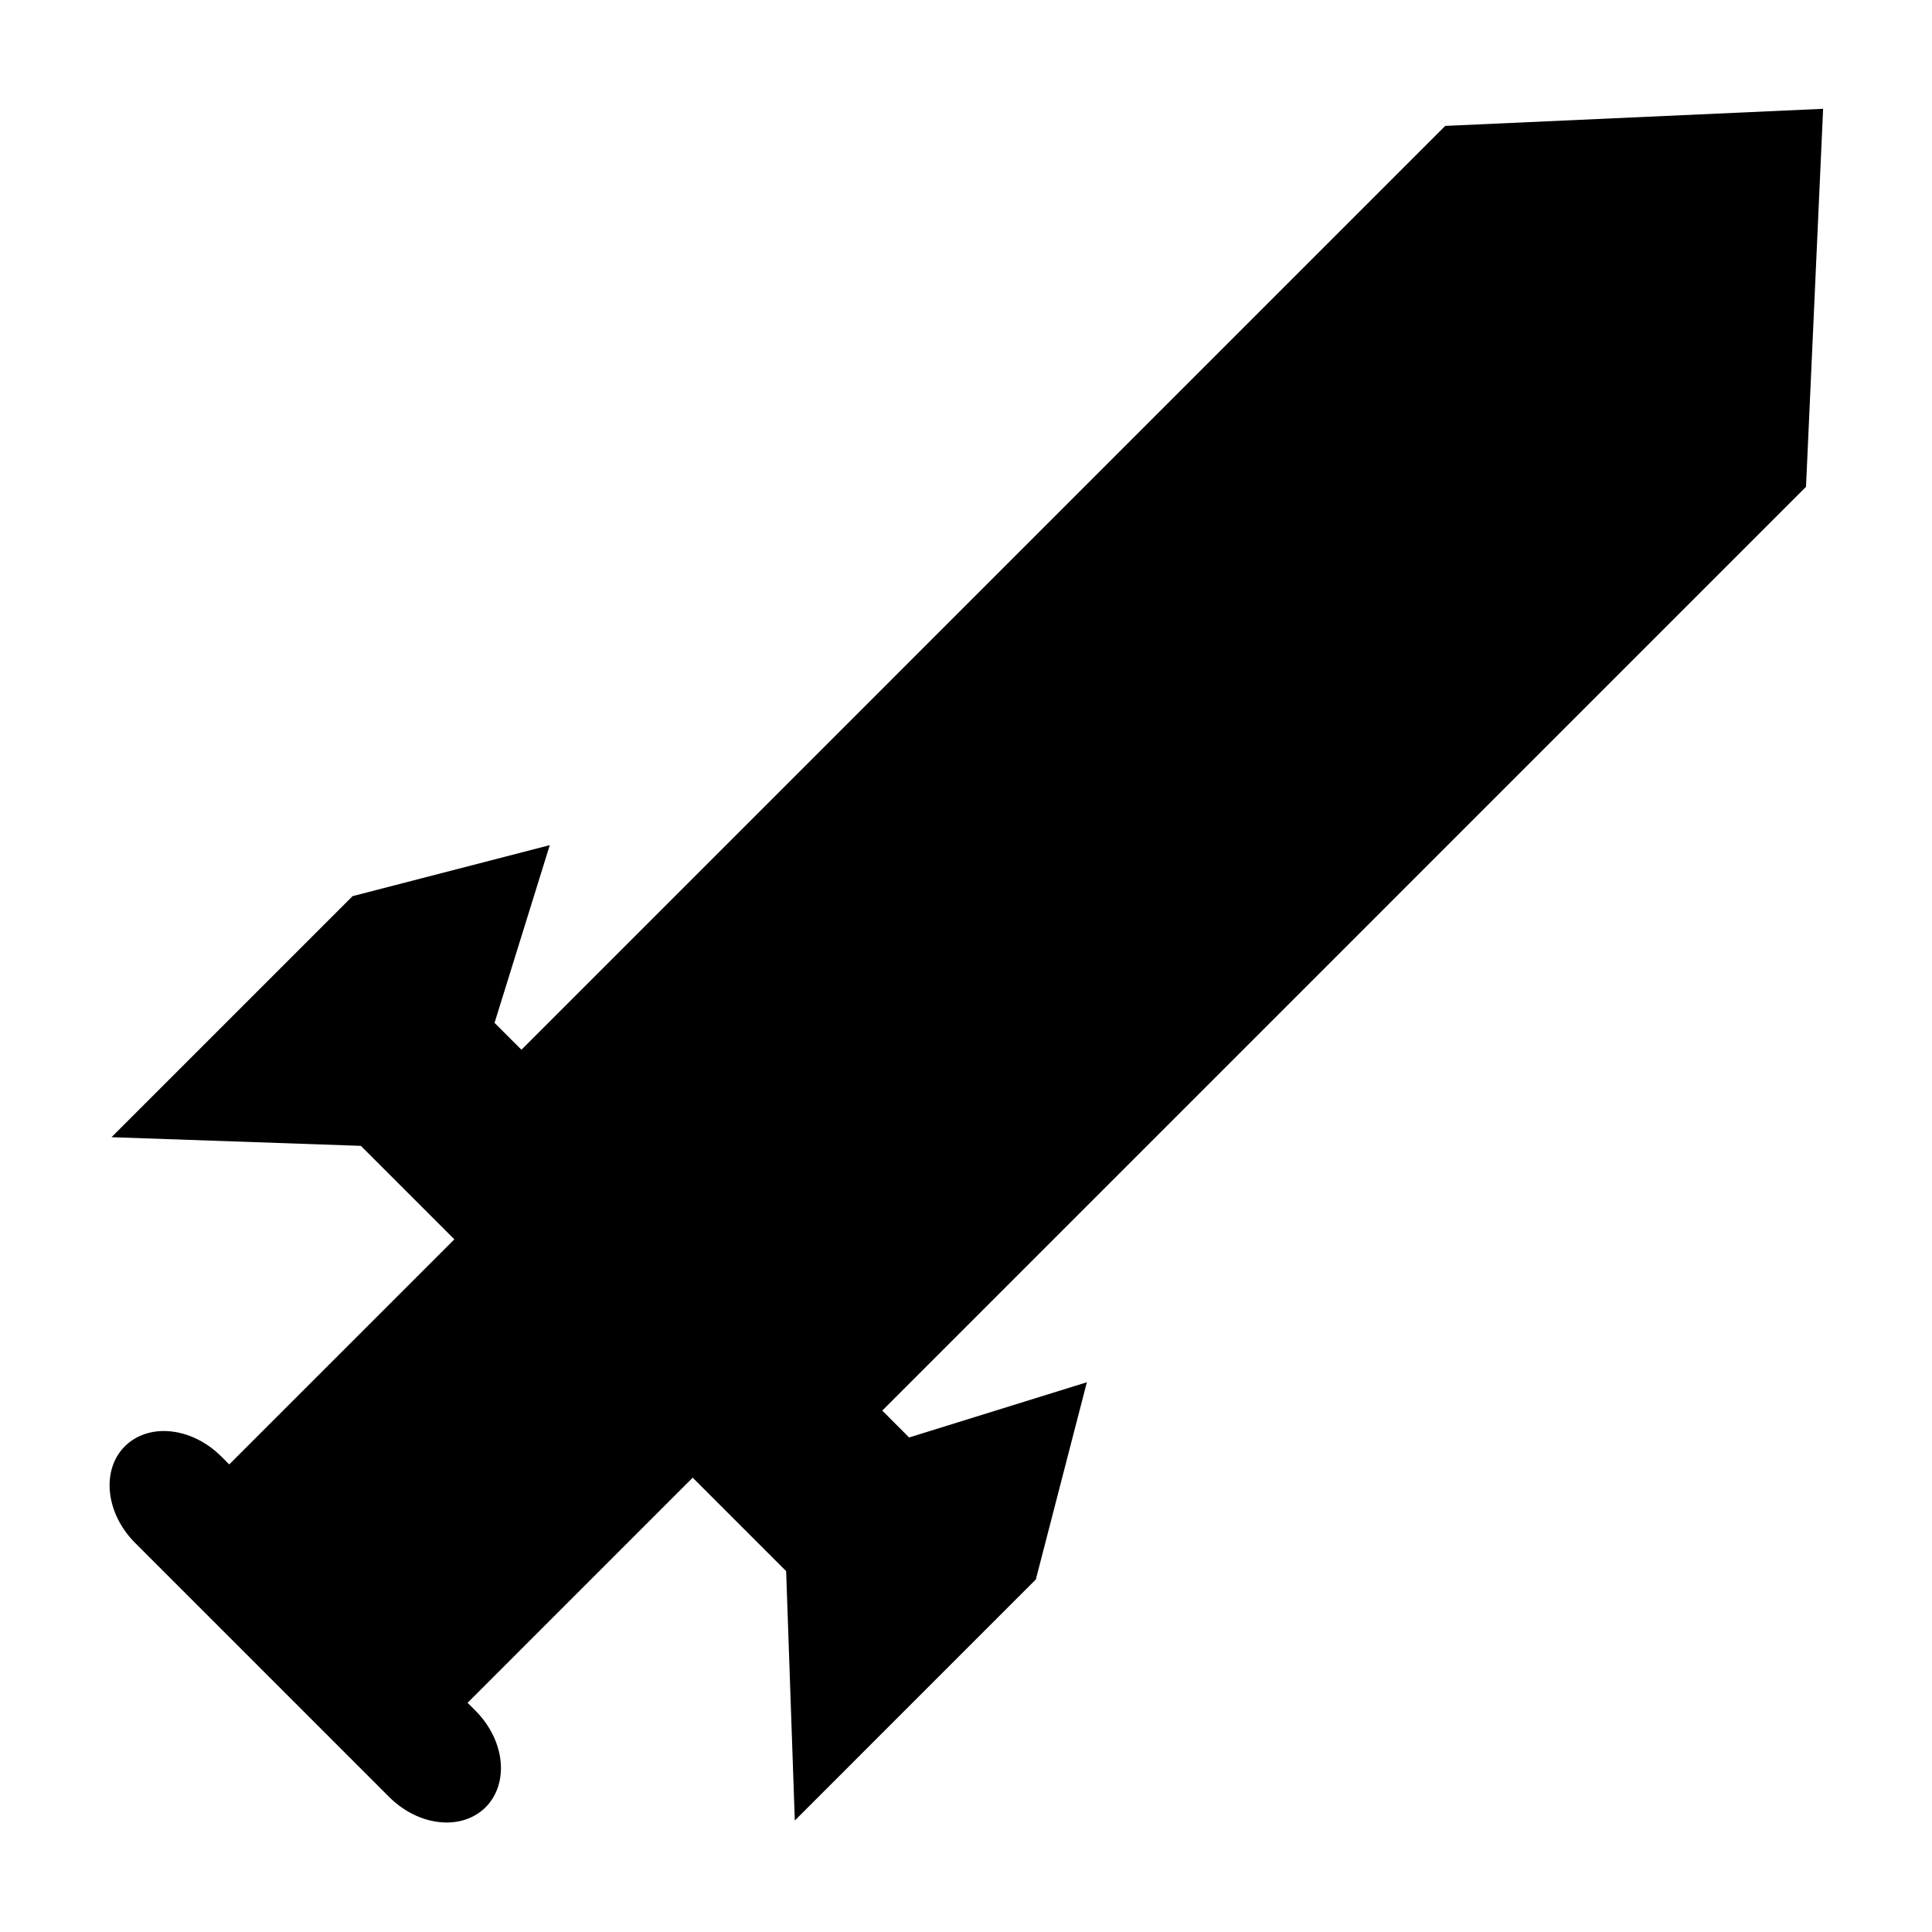
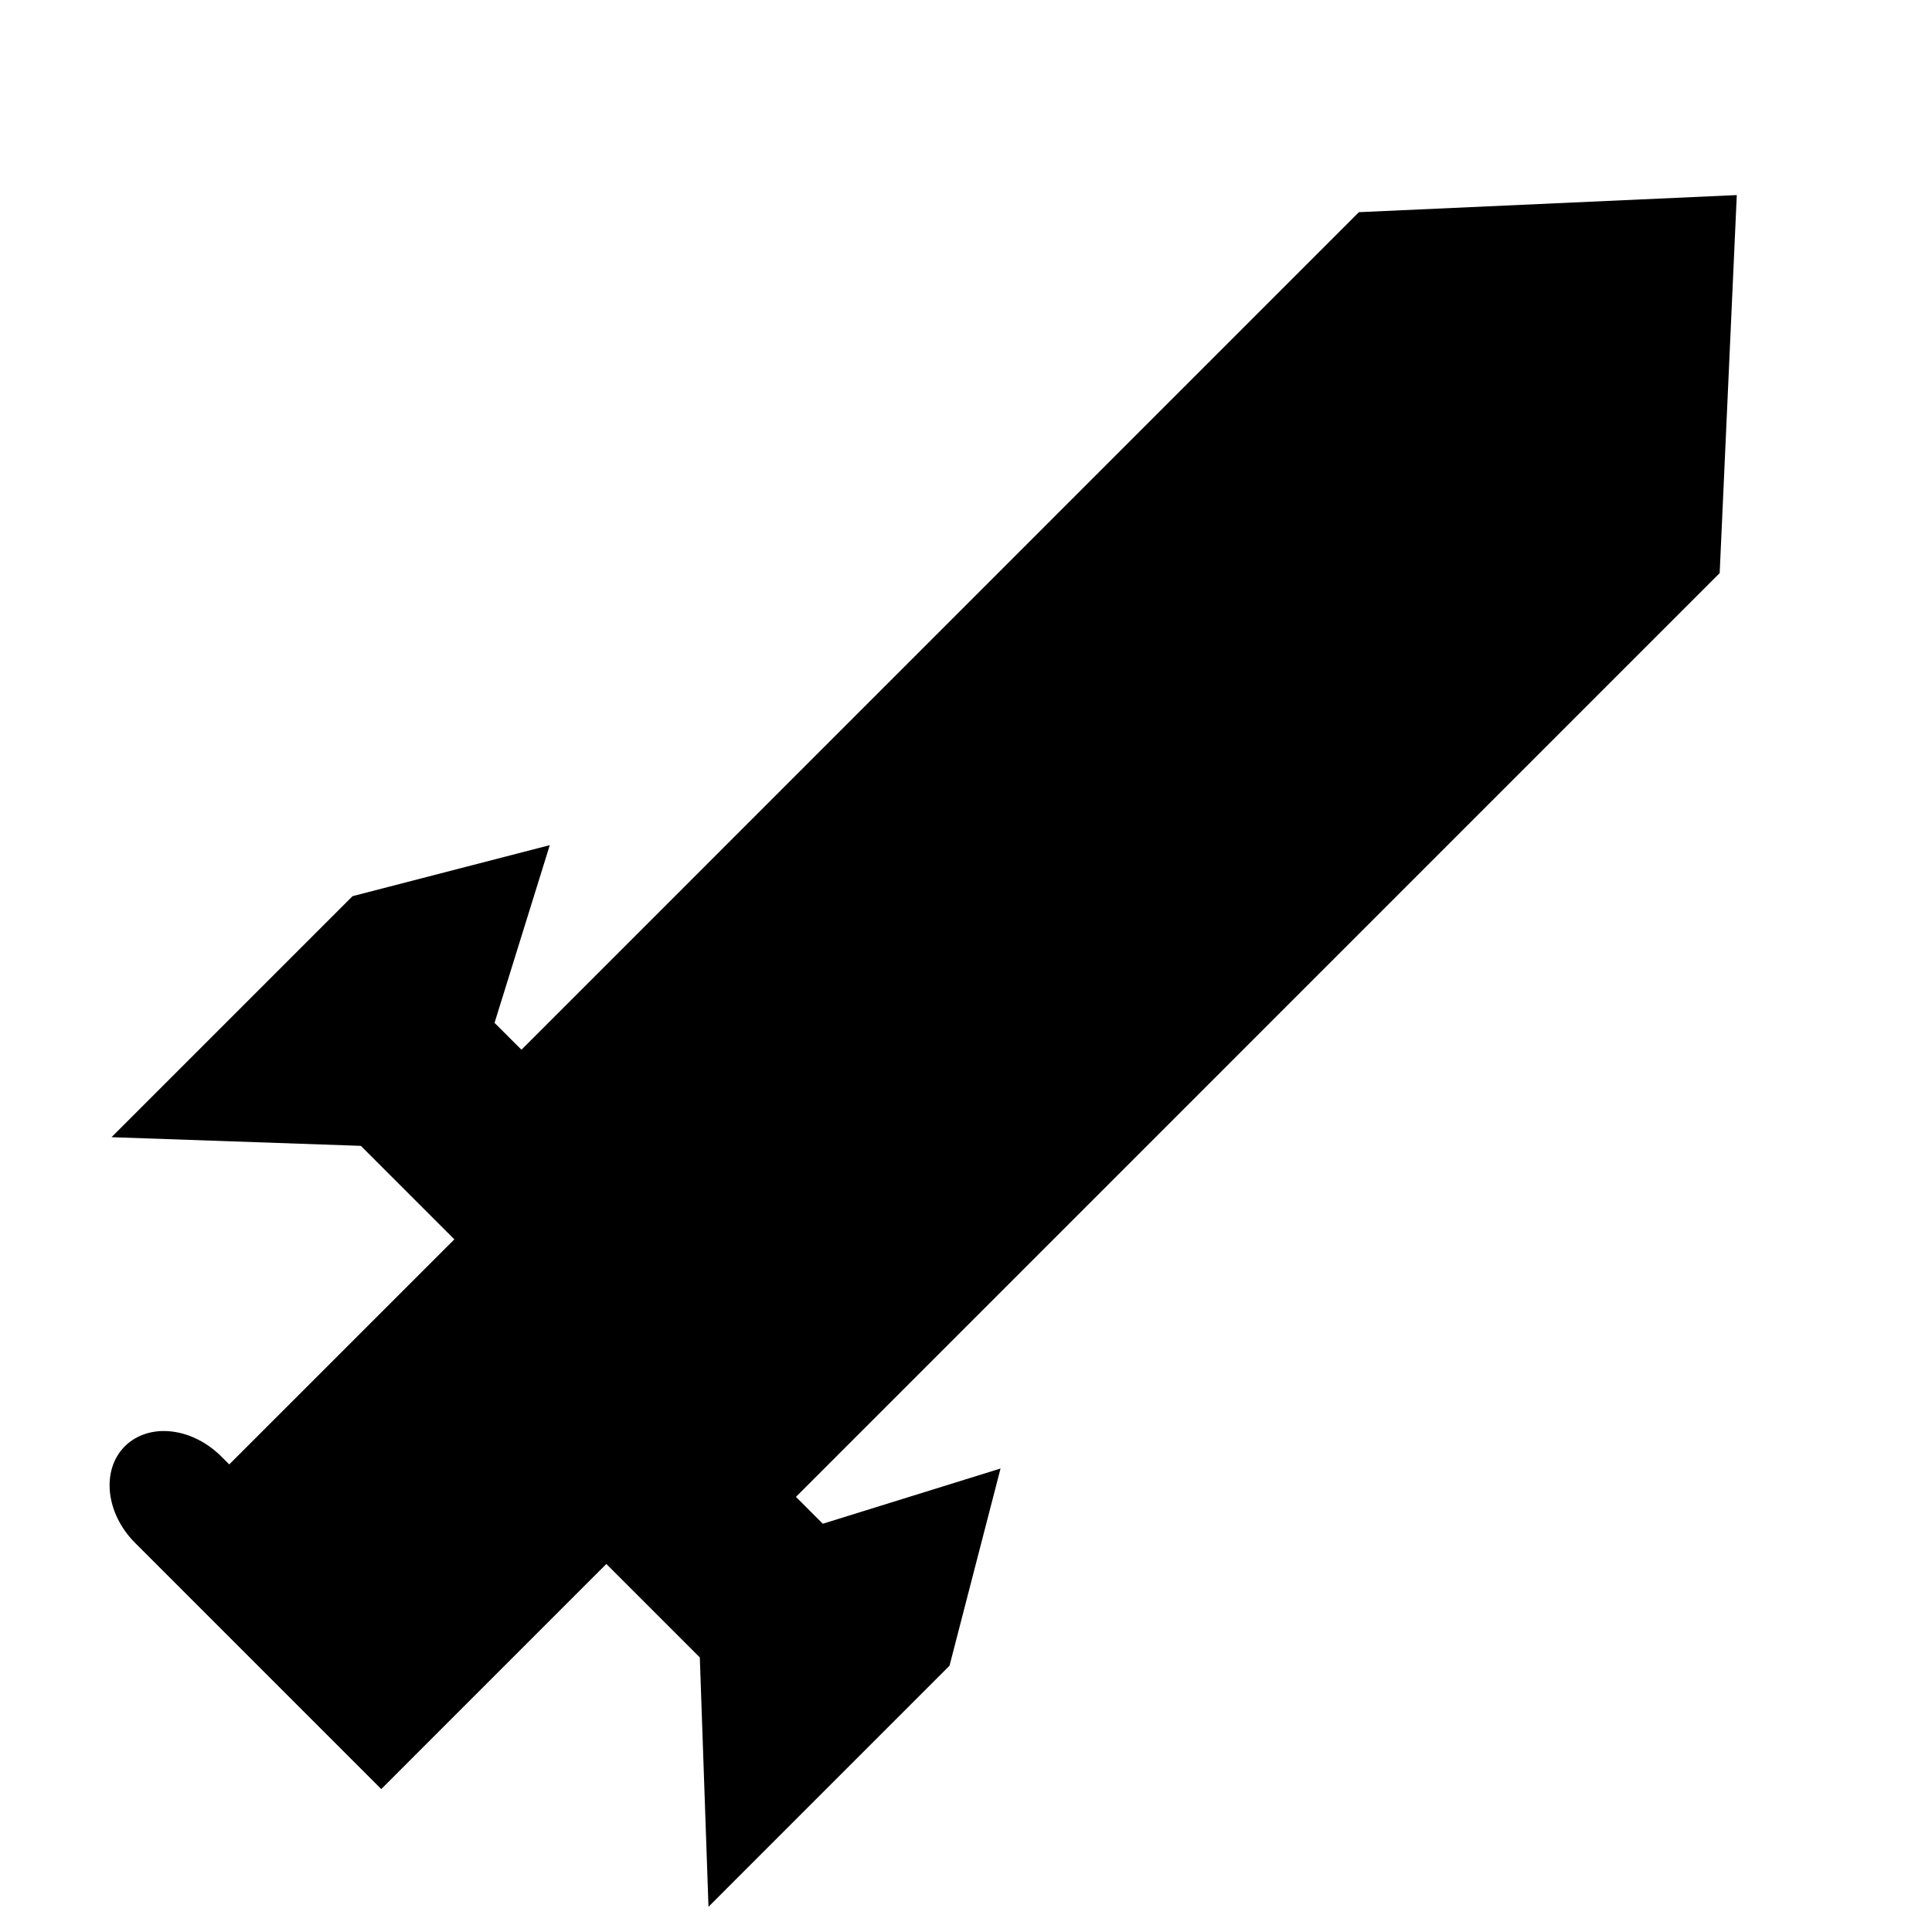
<svg xmlns="http://www.w3.org/2000/svg" fill="#000000" width="800px" height="800px" version="1.1" viewBox="144 144 512 512">
-   <path d="m282.19 422.19-7.133-7.125 14.641-47.094-52.266 13.52-63.879 63.875 66.078 2.297 24.781 24.777-59.664 59.648-2.074-2.078c-4.305-4.305-9.871-6.773-15.273-6.773-4.047 0-7.715 1.441-10.328 4.059-6.305 6.305-5.082 17.785 2.731 25.59l67.305 67.312c4.309 4.309 9.883 6.785 15.281 6.785 4.039 0 7.703-1.438 10.312-4.051 3.148-3.148 4.559-7.797 3.891-12.773-0.629-4.644-2.977-9.199-6.606-12.824l-2.074-2.074 59.652-59.66 24.77 24.77 2.297 66.082 63.875-63.879 13.523-52.266-47.105 14.637-7.117-7.121 244.8-244.81 4.535-100.18-100.15 4.531z" />
+   <path d="m282.19 422.19-7.133-7.125 14.641-47.094-52.266 13.52-63.879 63.875 66.078 2.297 24.781 24.777-59.664 59.648-2.074-2.078c-4.305-4.305-9.871-6.773-15.273-6.773-4.047 0-7.715 1.441-10.328 4.059-6.305 6.305-5.082 17.785 2.731 25.59l67.305 67.312l-2.074-2.074 59.652-59.66 24.77 24.77 2.297 66.082 63.875-63.879 13.523-52.266-47.105 14.637-7.117-7.121 244.8-244.81 4.535-100.18-100.15 4.531z" />
</svg>